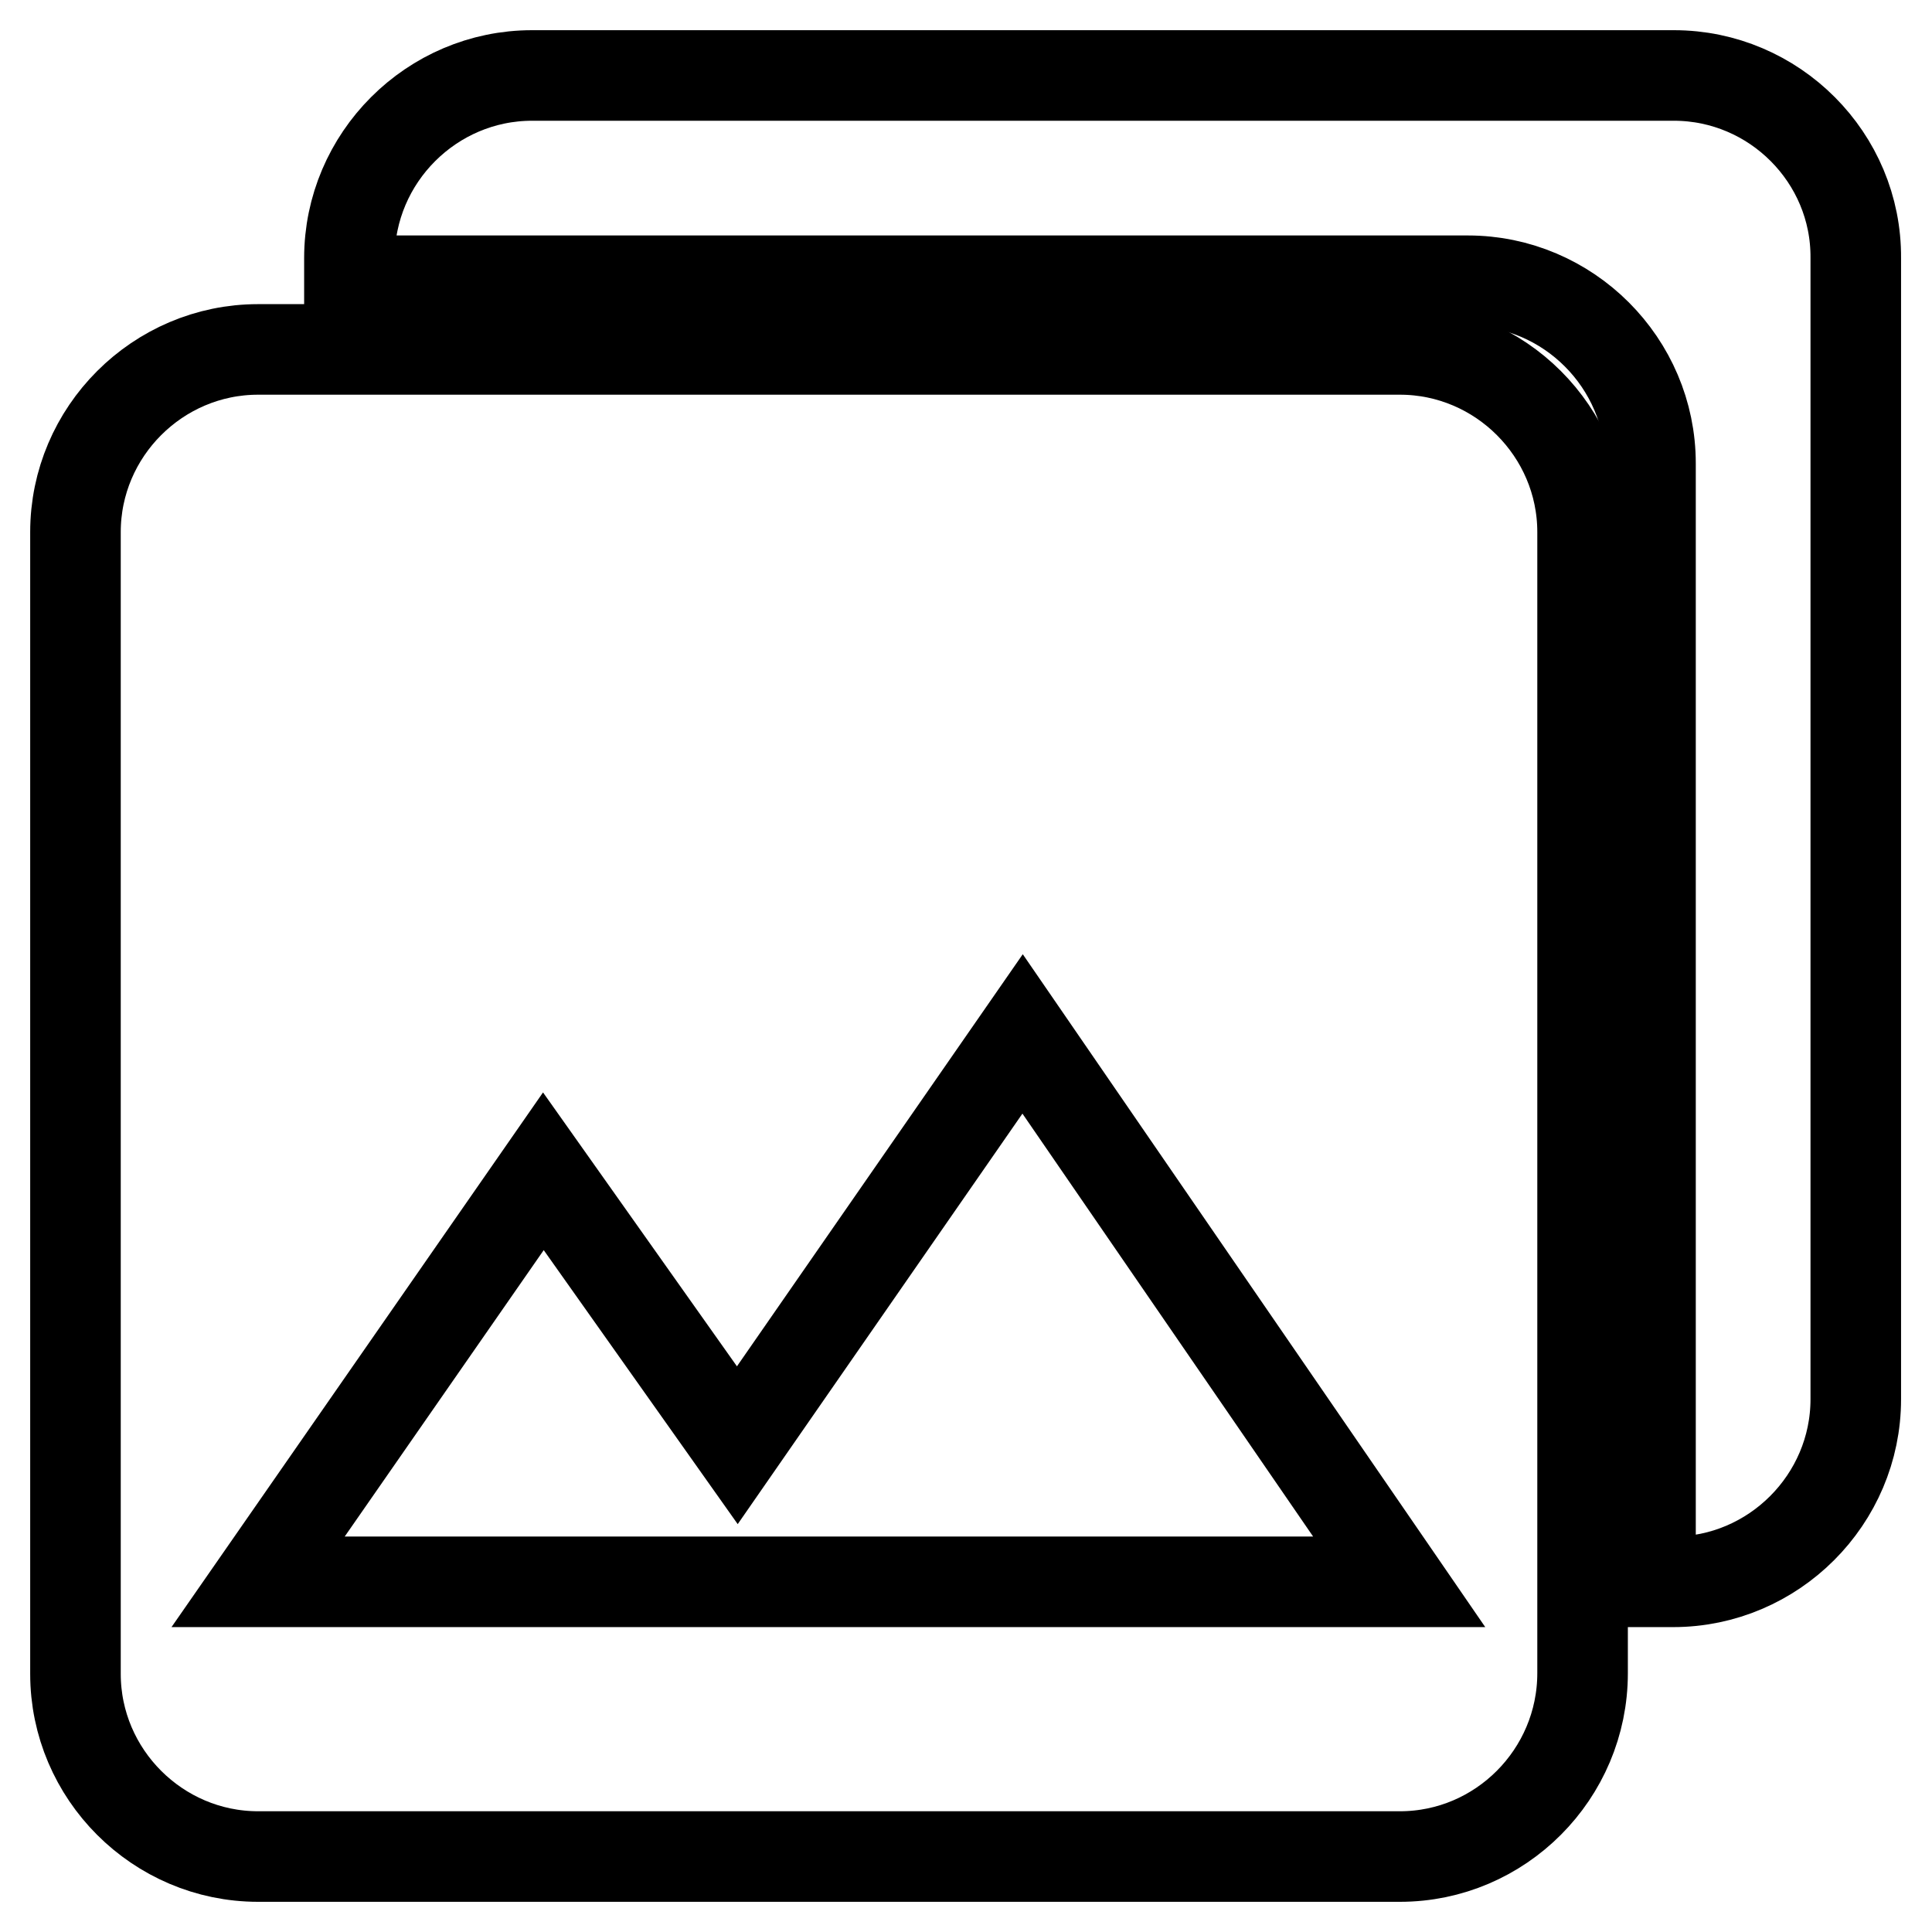
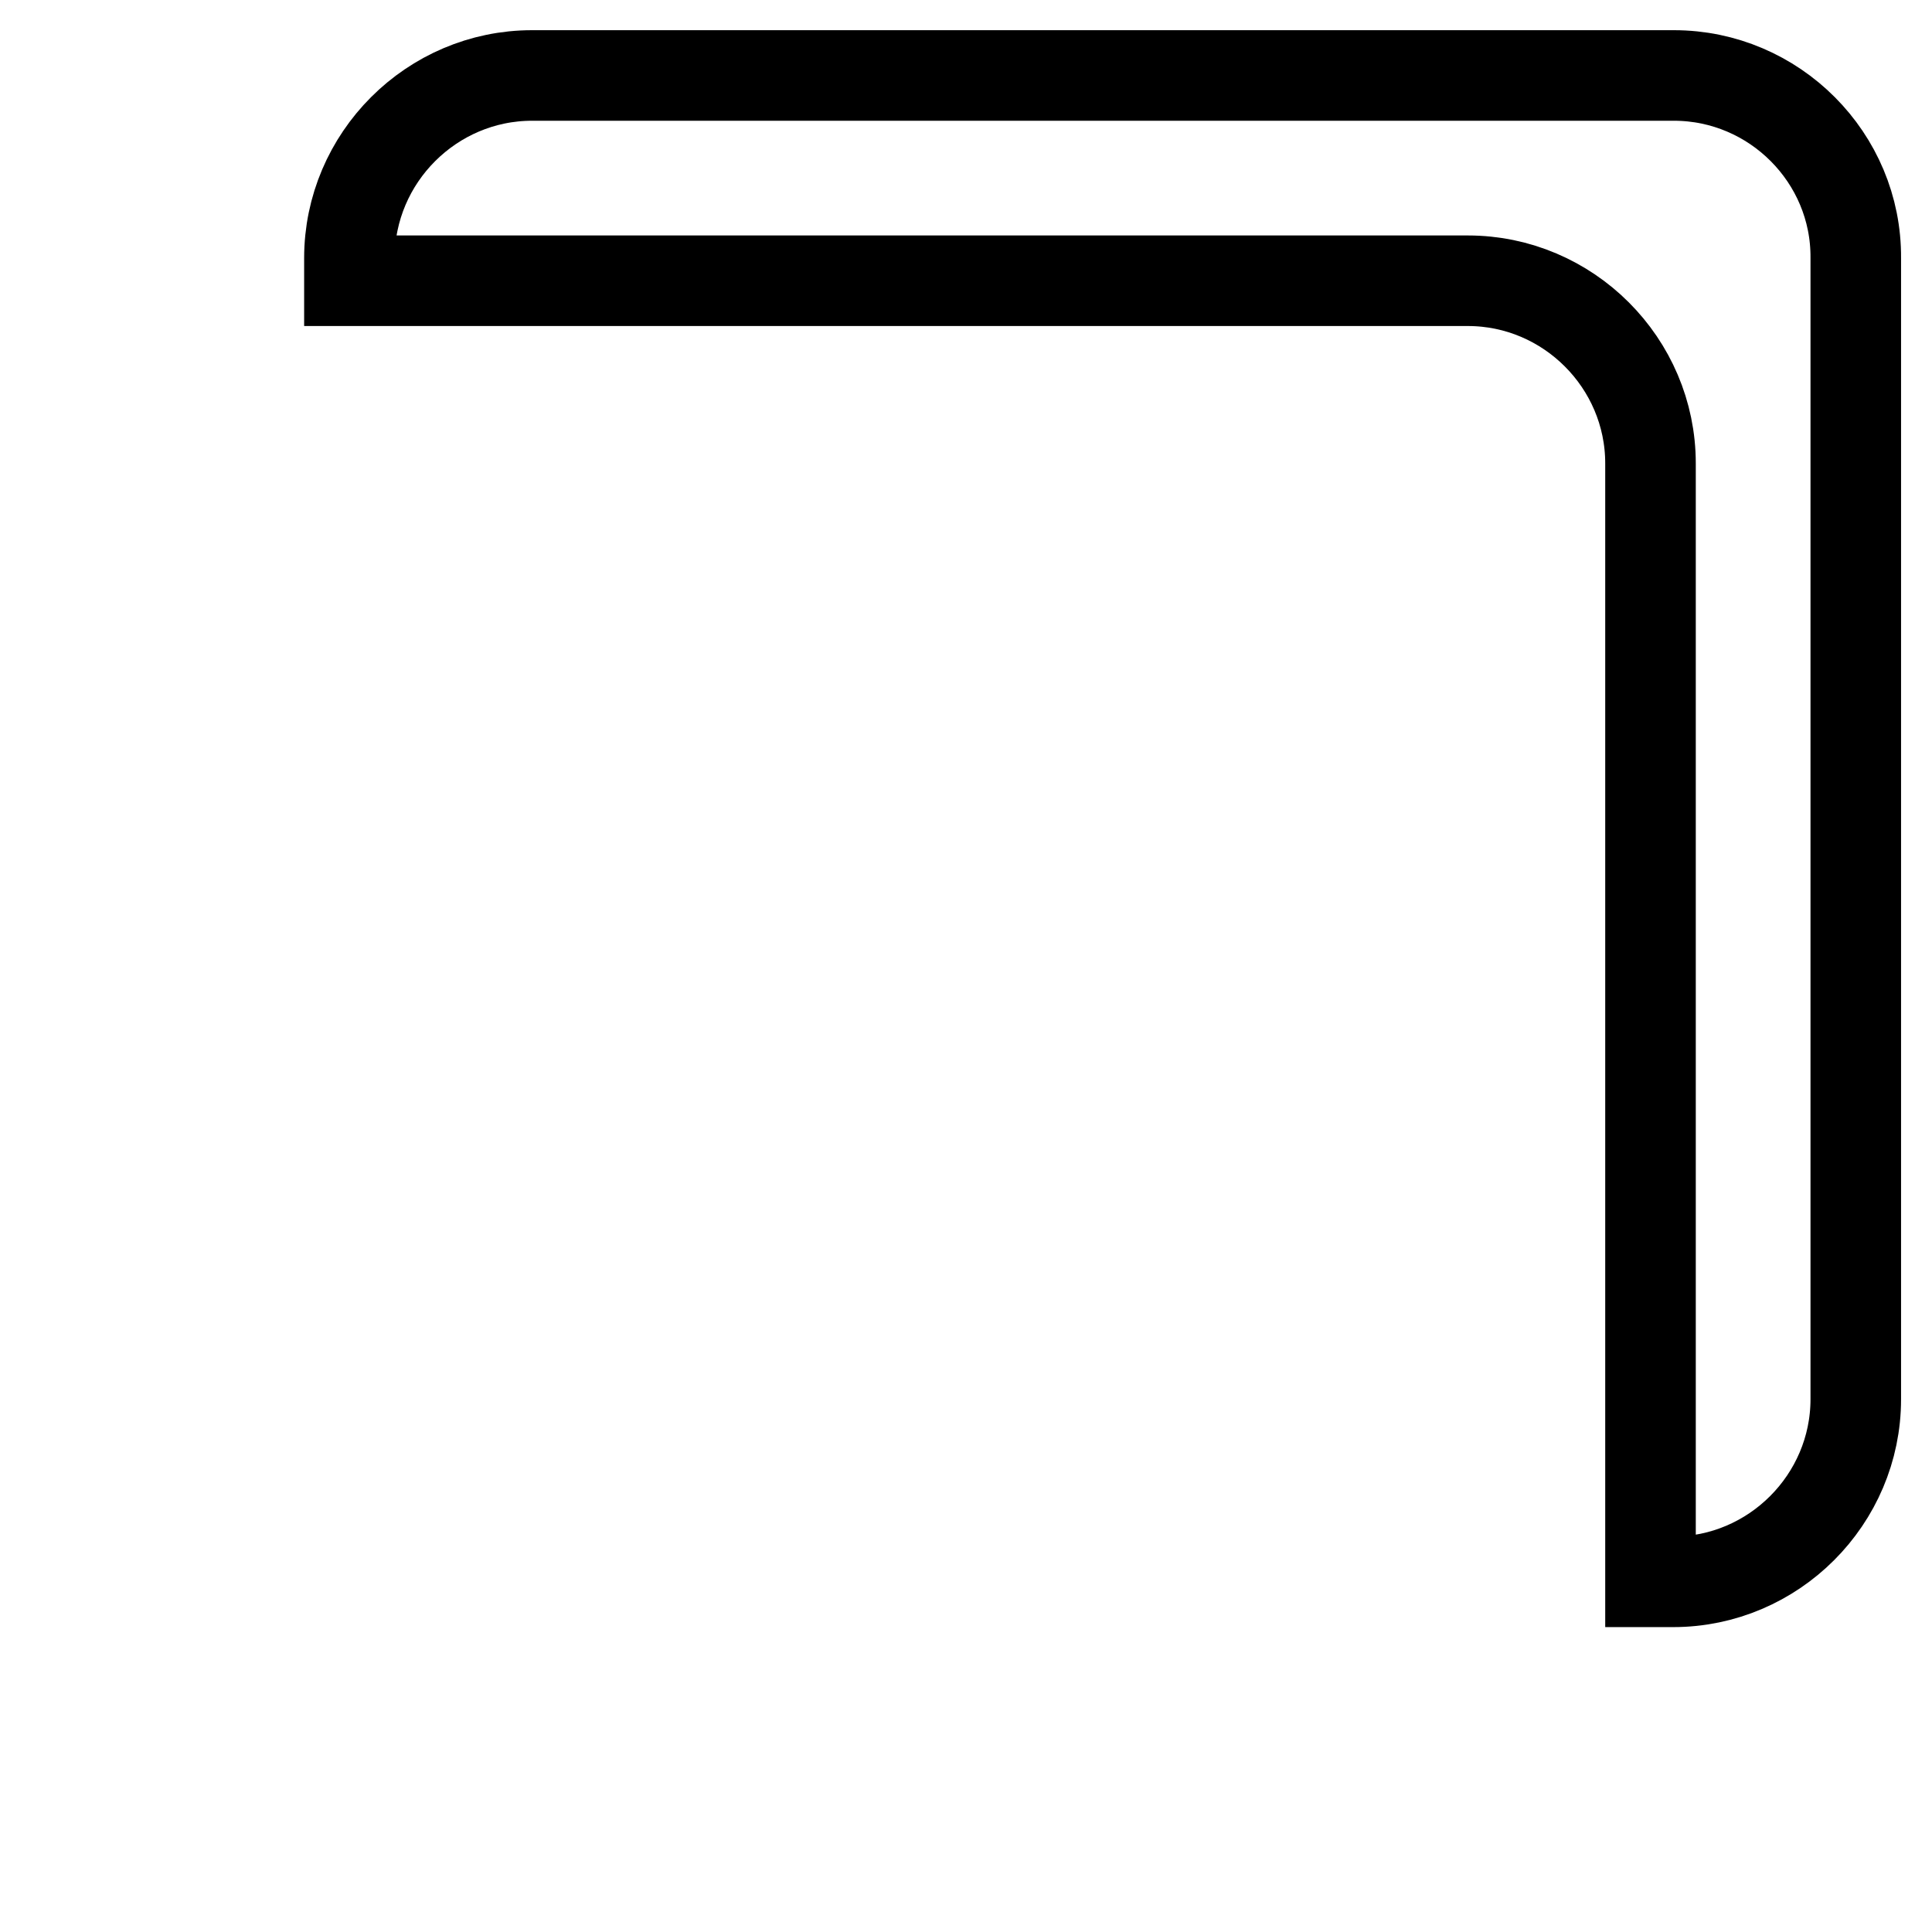
<svg xmlns="http://www.w3.org/2000/svg" version="1.1" x="0px" y="0px" viewBox="0 0 256 256" enable-background="new 0 0 256 256" xml:space="preserve">
  <g>
-     <path stroke-width="12" fill-opacity="0" stroke="#000000" d="M209.7,221.7V70.5c0-13.3-10.9-24.2-24.2-24.2H34.2C20.9,46.3,10,57.2,10,70.5v151.3 c0,13.3,10.9,24.2,24.2,24.2h151.3C198.8,246,209.7,235.1,209.7,221.7L209.7,221.7z M72,155.2l25.7,36.3l37.8-54.5l49.9,72.6H34.2 L72,155.2z" />
    <path stroke-width="12" fill-opacity="0" stroke="#000000" d="M221.8,10H70.5c-13.3,0-24.2,10.9-24.2,24.2v3h148.2c13.3,0,24.2,10.9,24.2,24.2v148.2h3 c13.3,0,24.2-10.9,24.2-24.2V34.2C246,20.9,235.1,10,221.8,10z" />
  </g>
</svg>